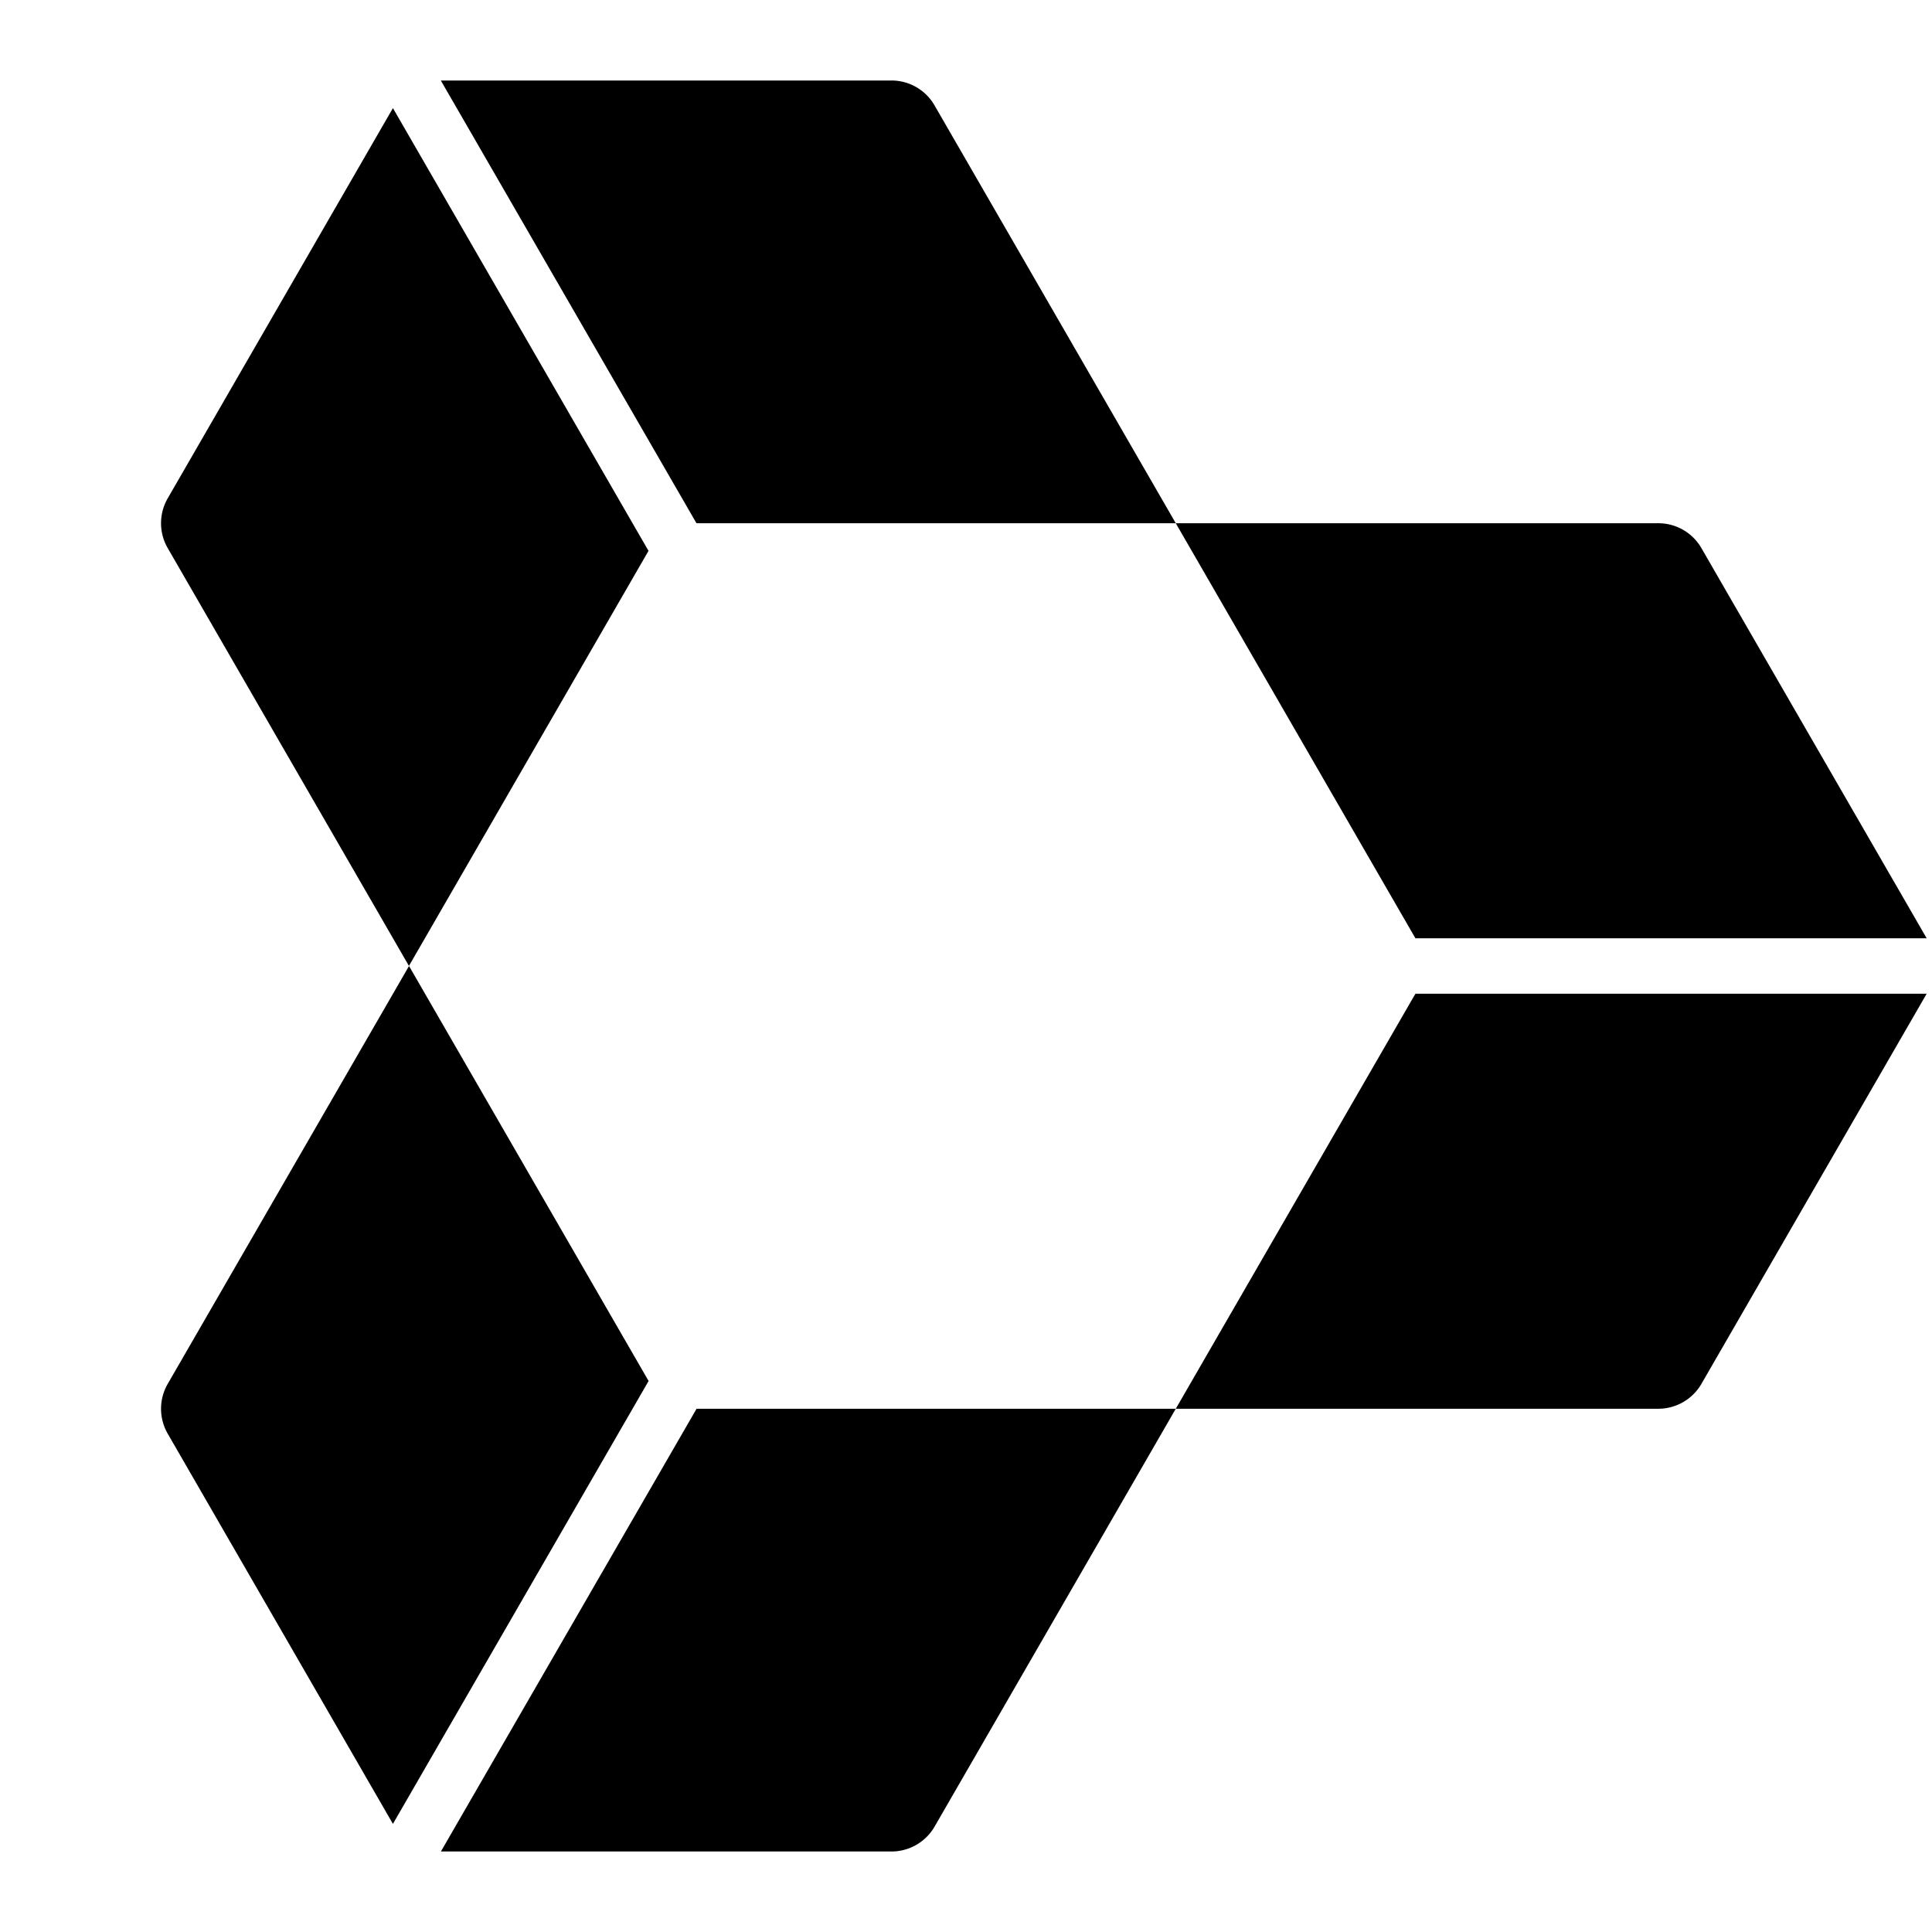
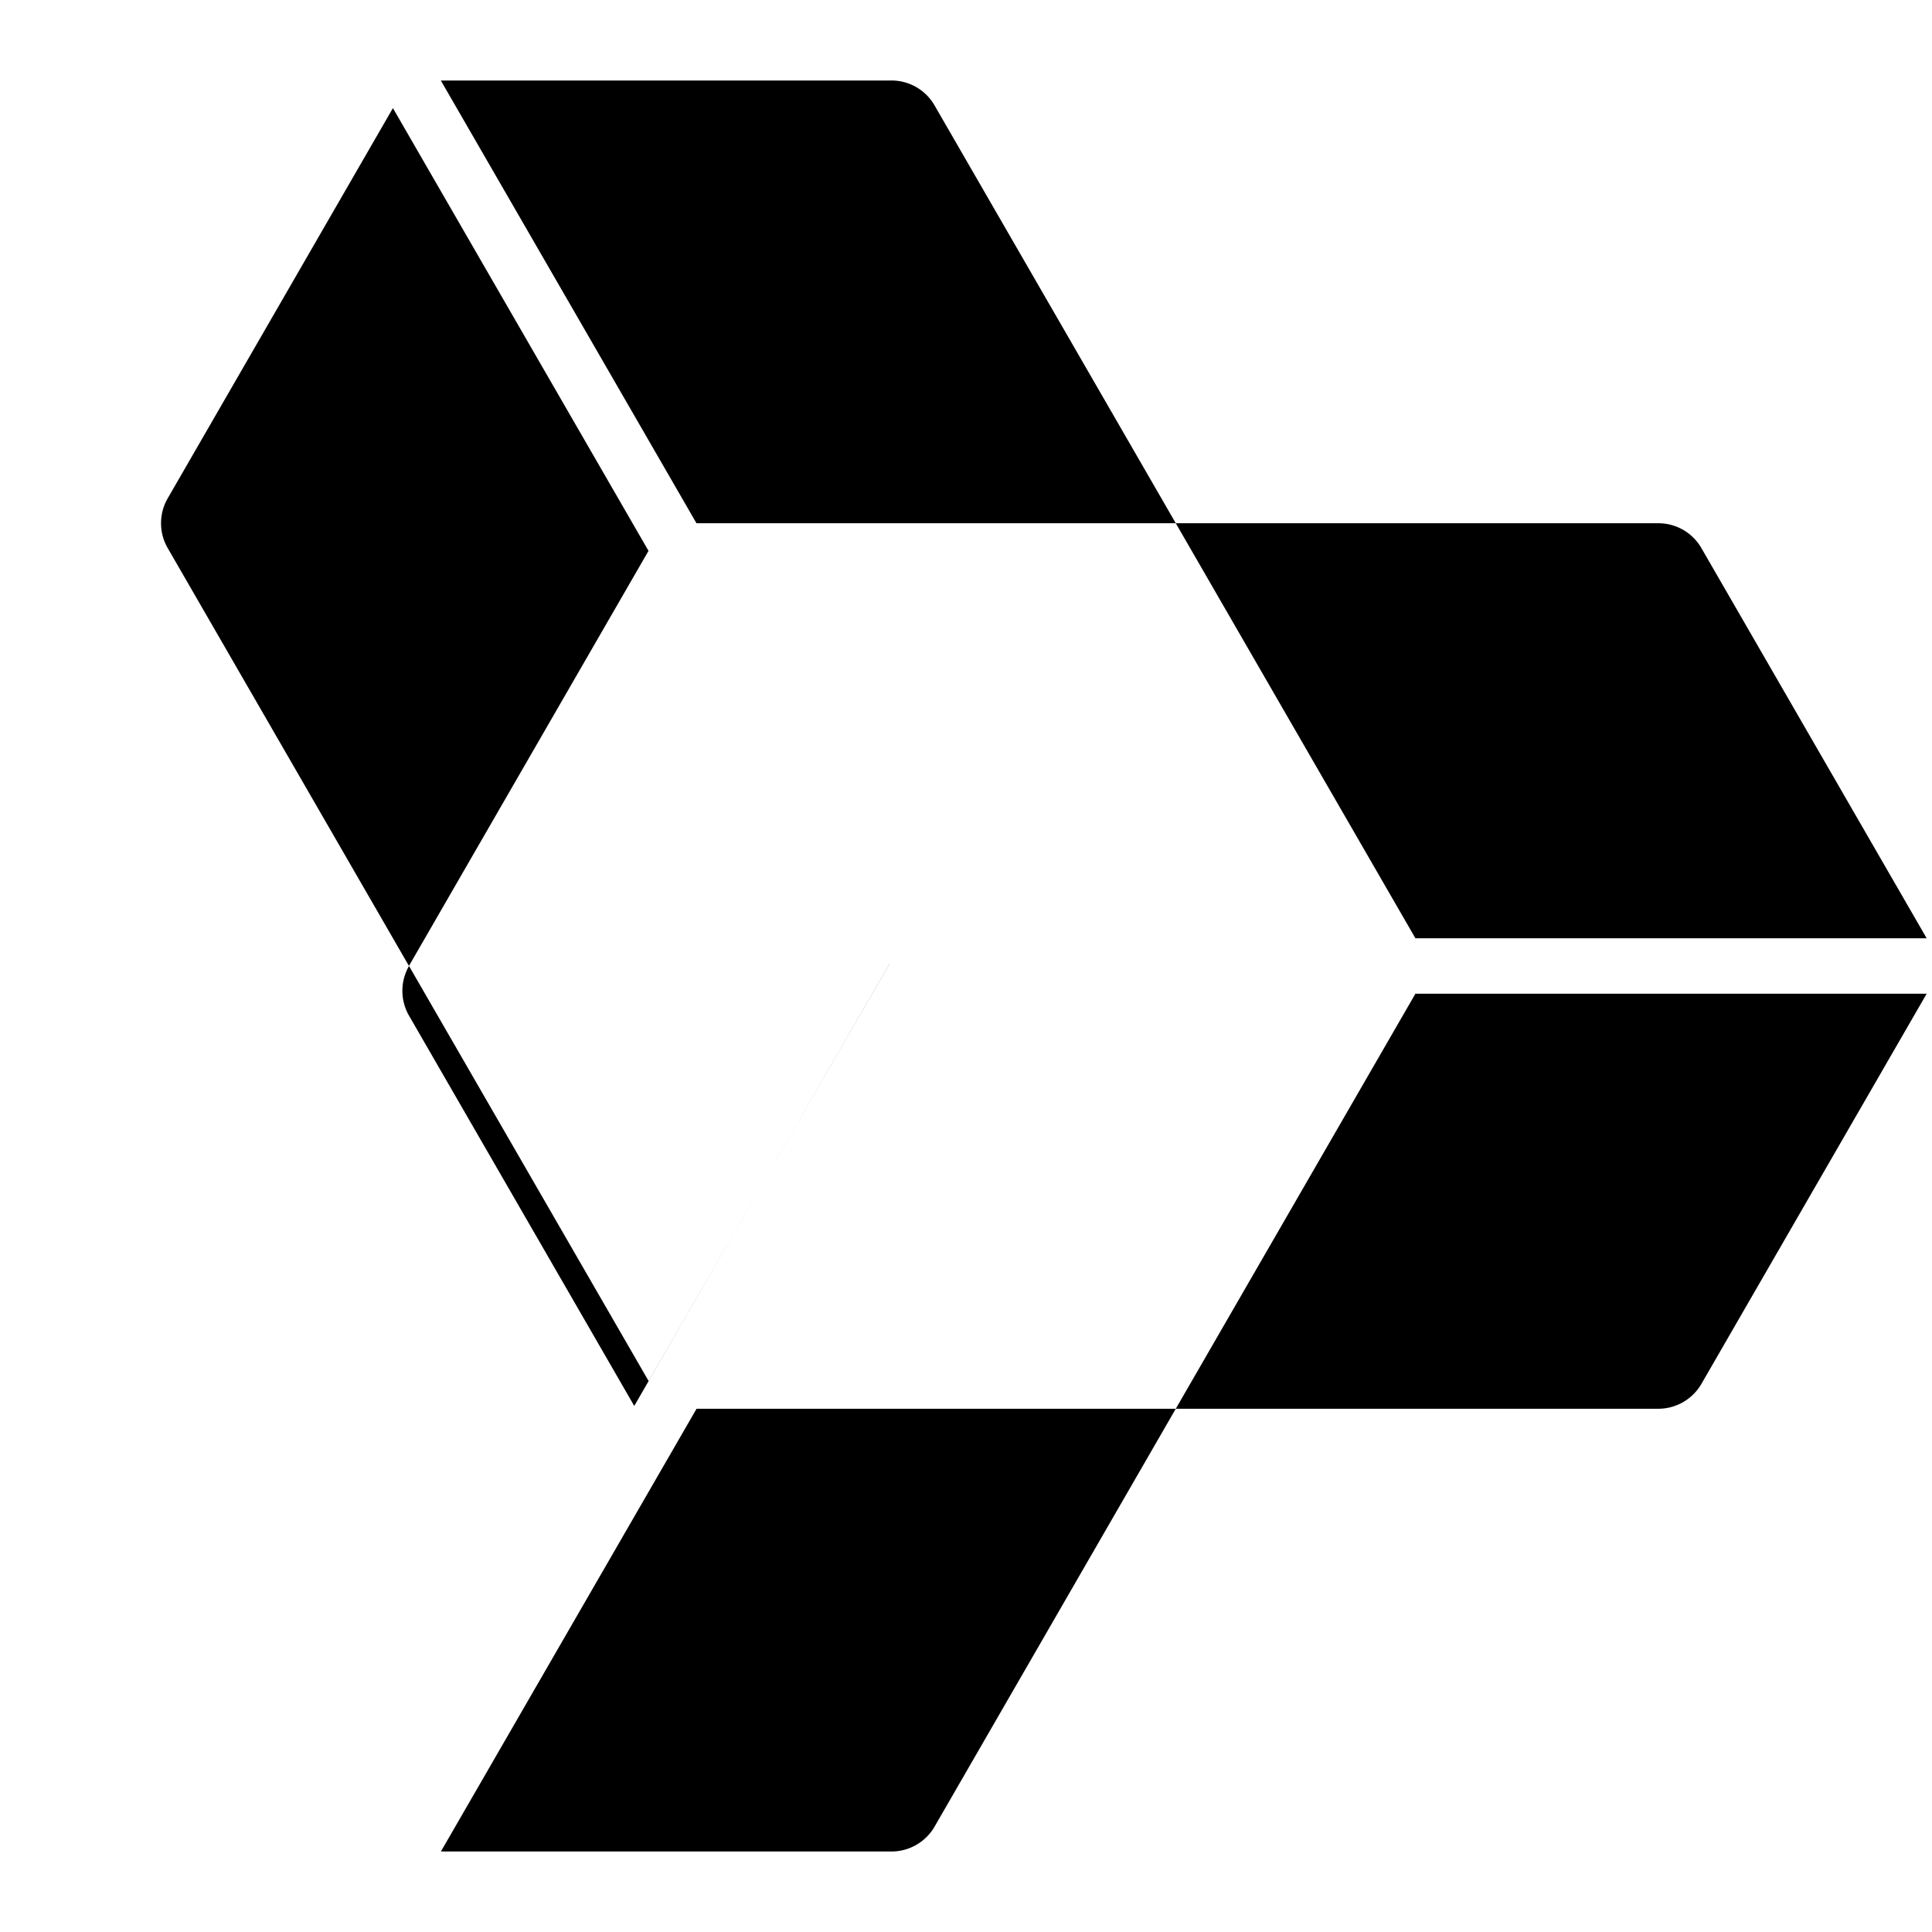
<svg xmlns="http://www.w3.org/2000/svg" fill="currentColor" fill-rule="evenodd" height="1em" style="flex:none;line-height:1" viewBox="0 0 24 24" width="1em">
  <title>Anyscale</title>
-   <path d="M17.583 12.344L14.606 17.5H20.6c.22 0 .424-.117.535-.308l2.799-4.848h-6.351zM23.934 11.656l-2.799-4.848A.616.616 0 0020.6 6.5h-5.994l2.977 5.156h6.35zM8.653 6.5h5.953l-2.997-5.191A.616.616 0 0011.074 1H5.476l3.176 5.5zM4.881 1.343L2.083 6.191a.618.618 0 000 .617l2.997 5.191 2.976-5.156-3.175-5.5zM8.057 17.155L5.081 12l-2.998 5.192a.618.618 0 000 .617l2.798 4.848 3.175-5.5h.001zM5.476 23h5.598c.22 0 .424-.117.535-.308l2.997-5.192H8.653L5.477 23z" />
+   <path d="M17.583 12.344L14.606 17.5H20.6c.22 0 .424-.117.535-.308l2.799-4.848h-6.351zM23.934 11.656l-2.799-4.848A.616.616 0 0020.6 6.5h-5.994l2.977 5.156h6.35zM8.653 6.5h5.953l-2.997-5.191A.616.616 0 0011.074 1H5.476l3.176 5.5zM4.881 1.343L2.083 6.191a.618.618 0 000 .617l2.997 5.191 2.976-5.156-3.175-5.5zM8.057 17.155L5.081 12a.618.618 0 000 .617l2.798 4.848 3.175-5.5h.001zM5.476 23h5.598c.22 0 .424-.117.535-.308l2.997-5.192H8.653L5.477 23z" />
</svg>